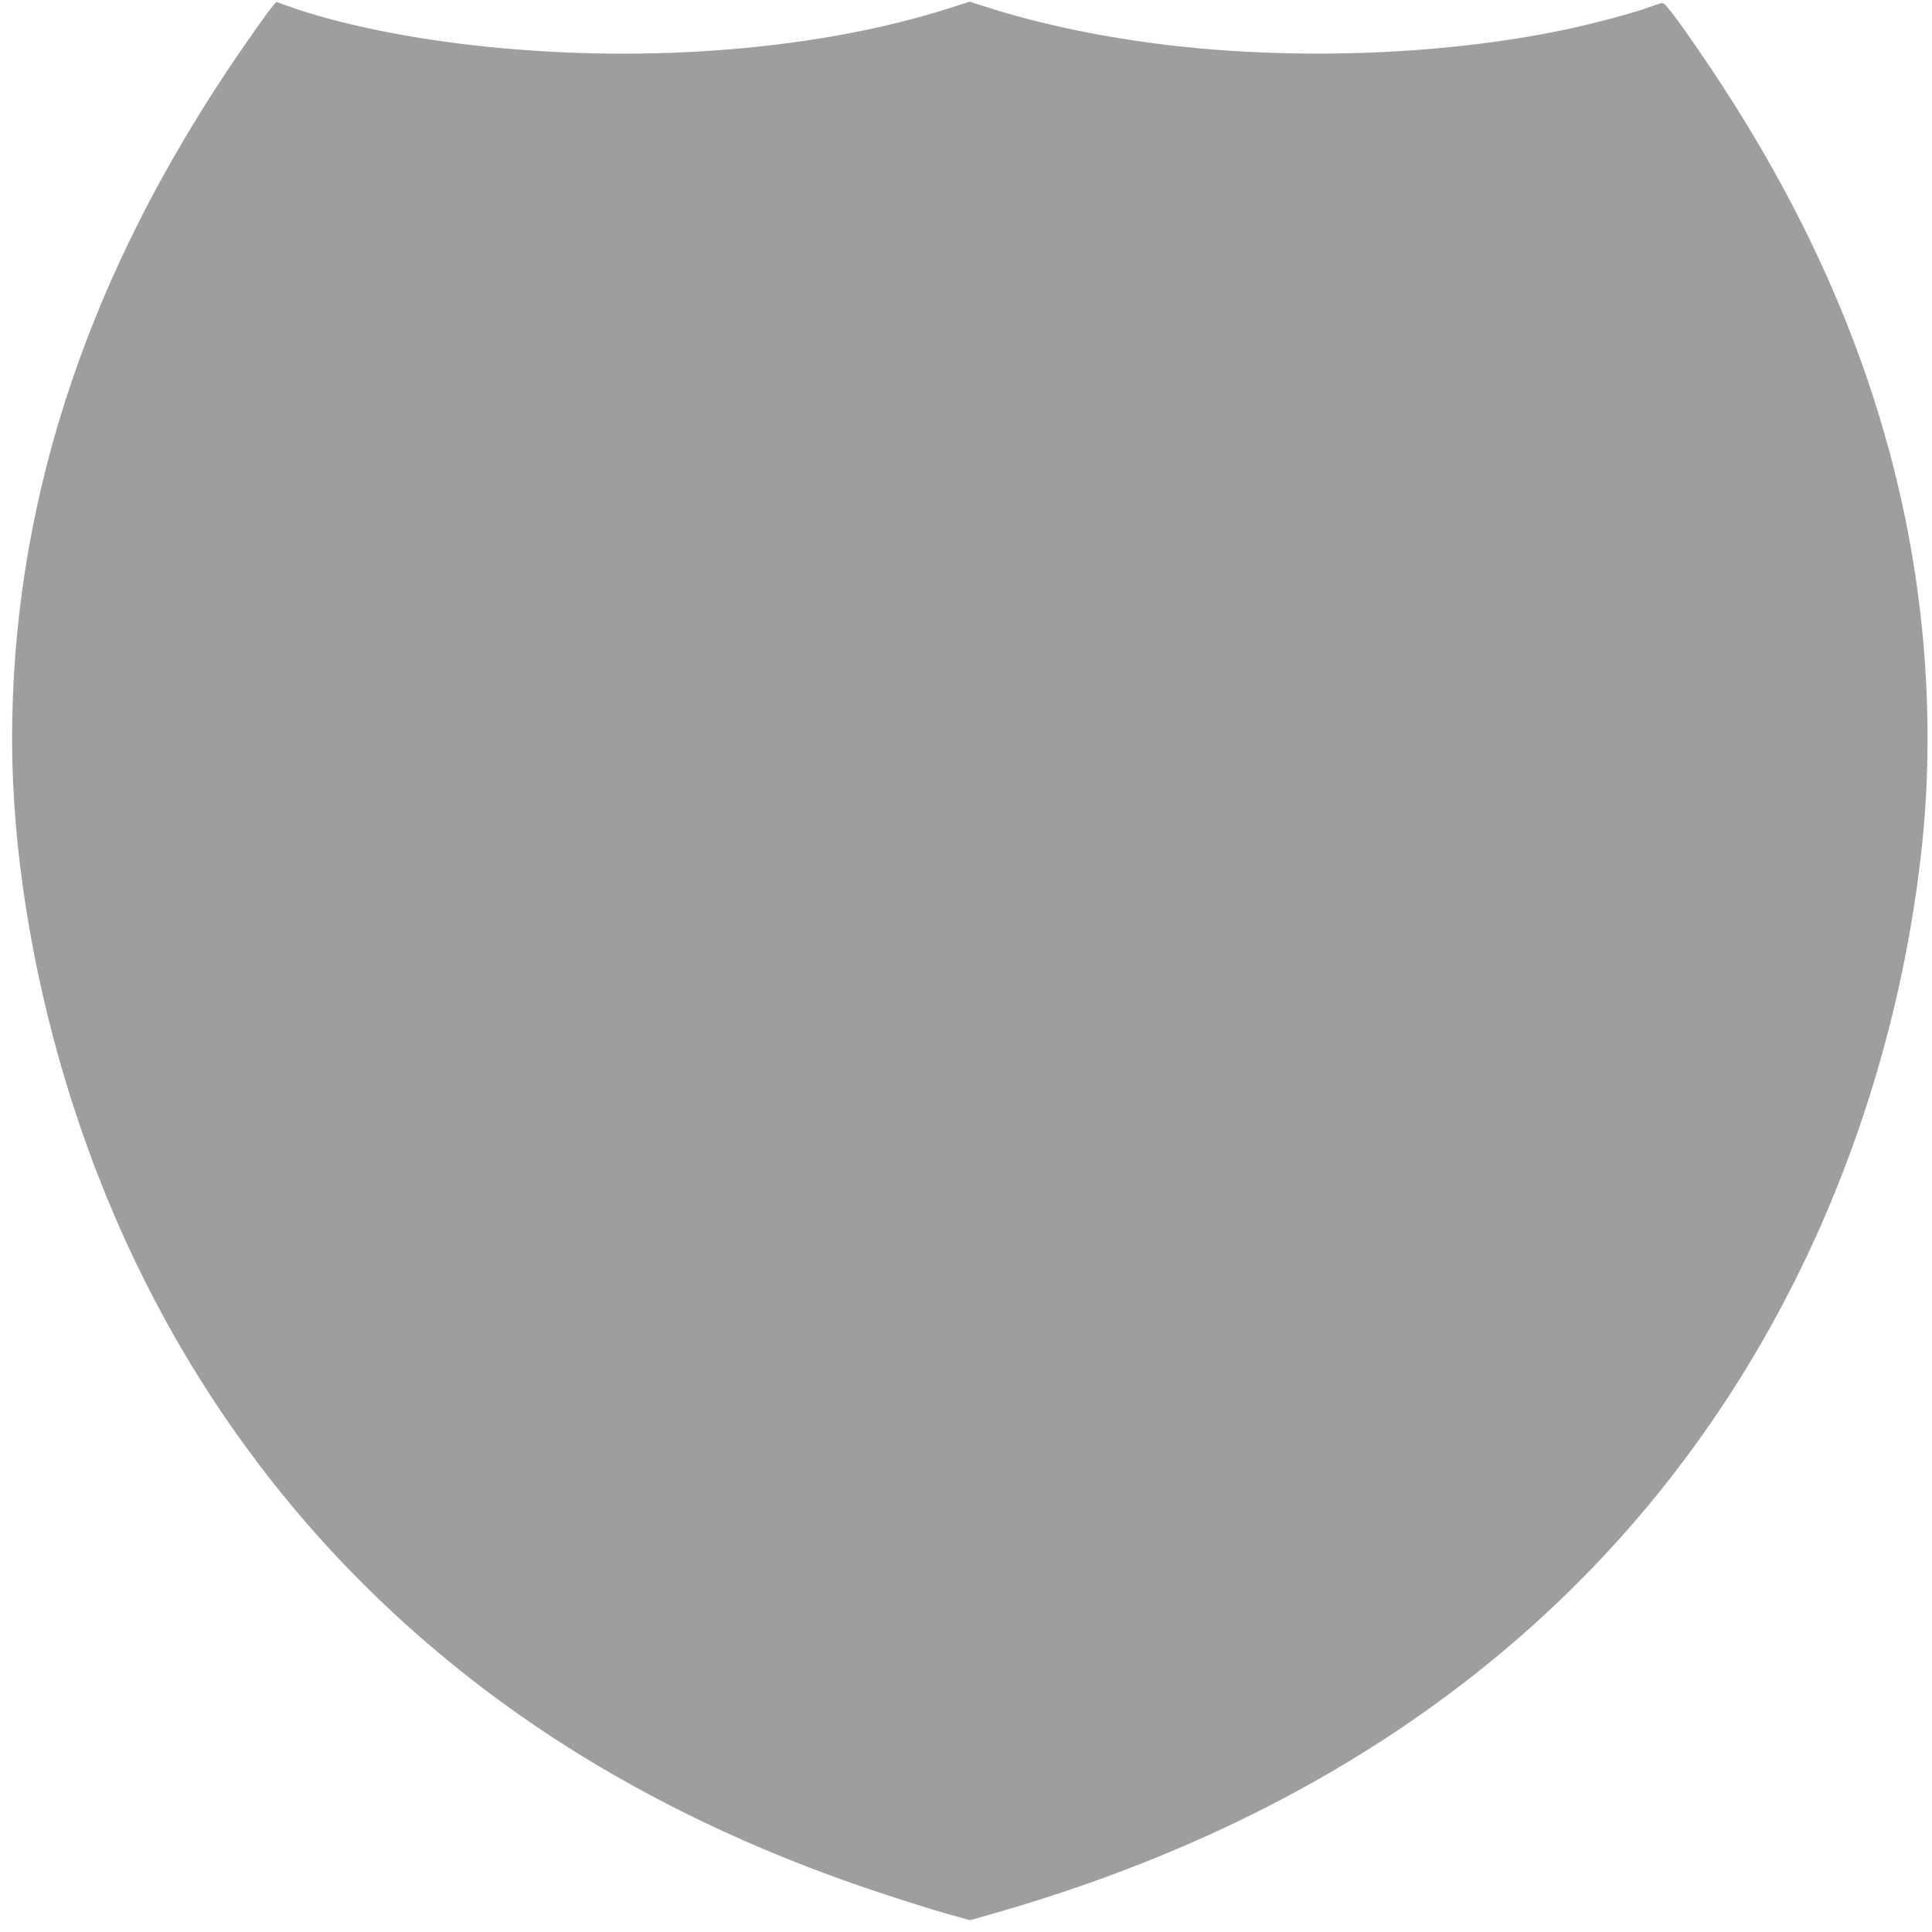
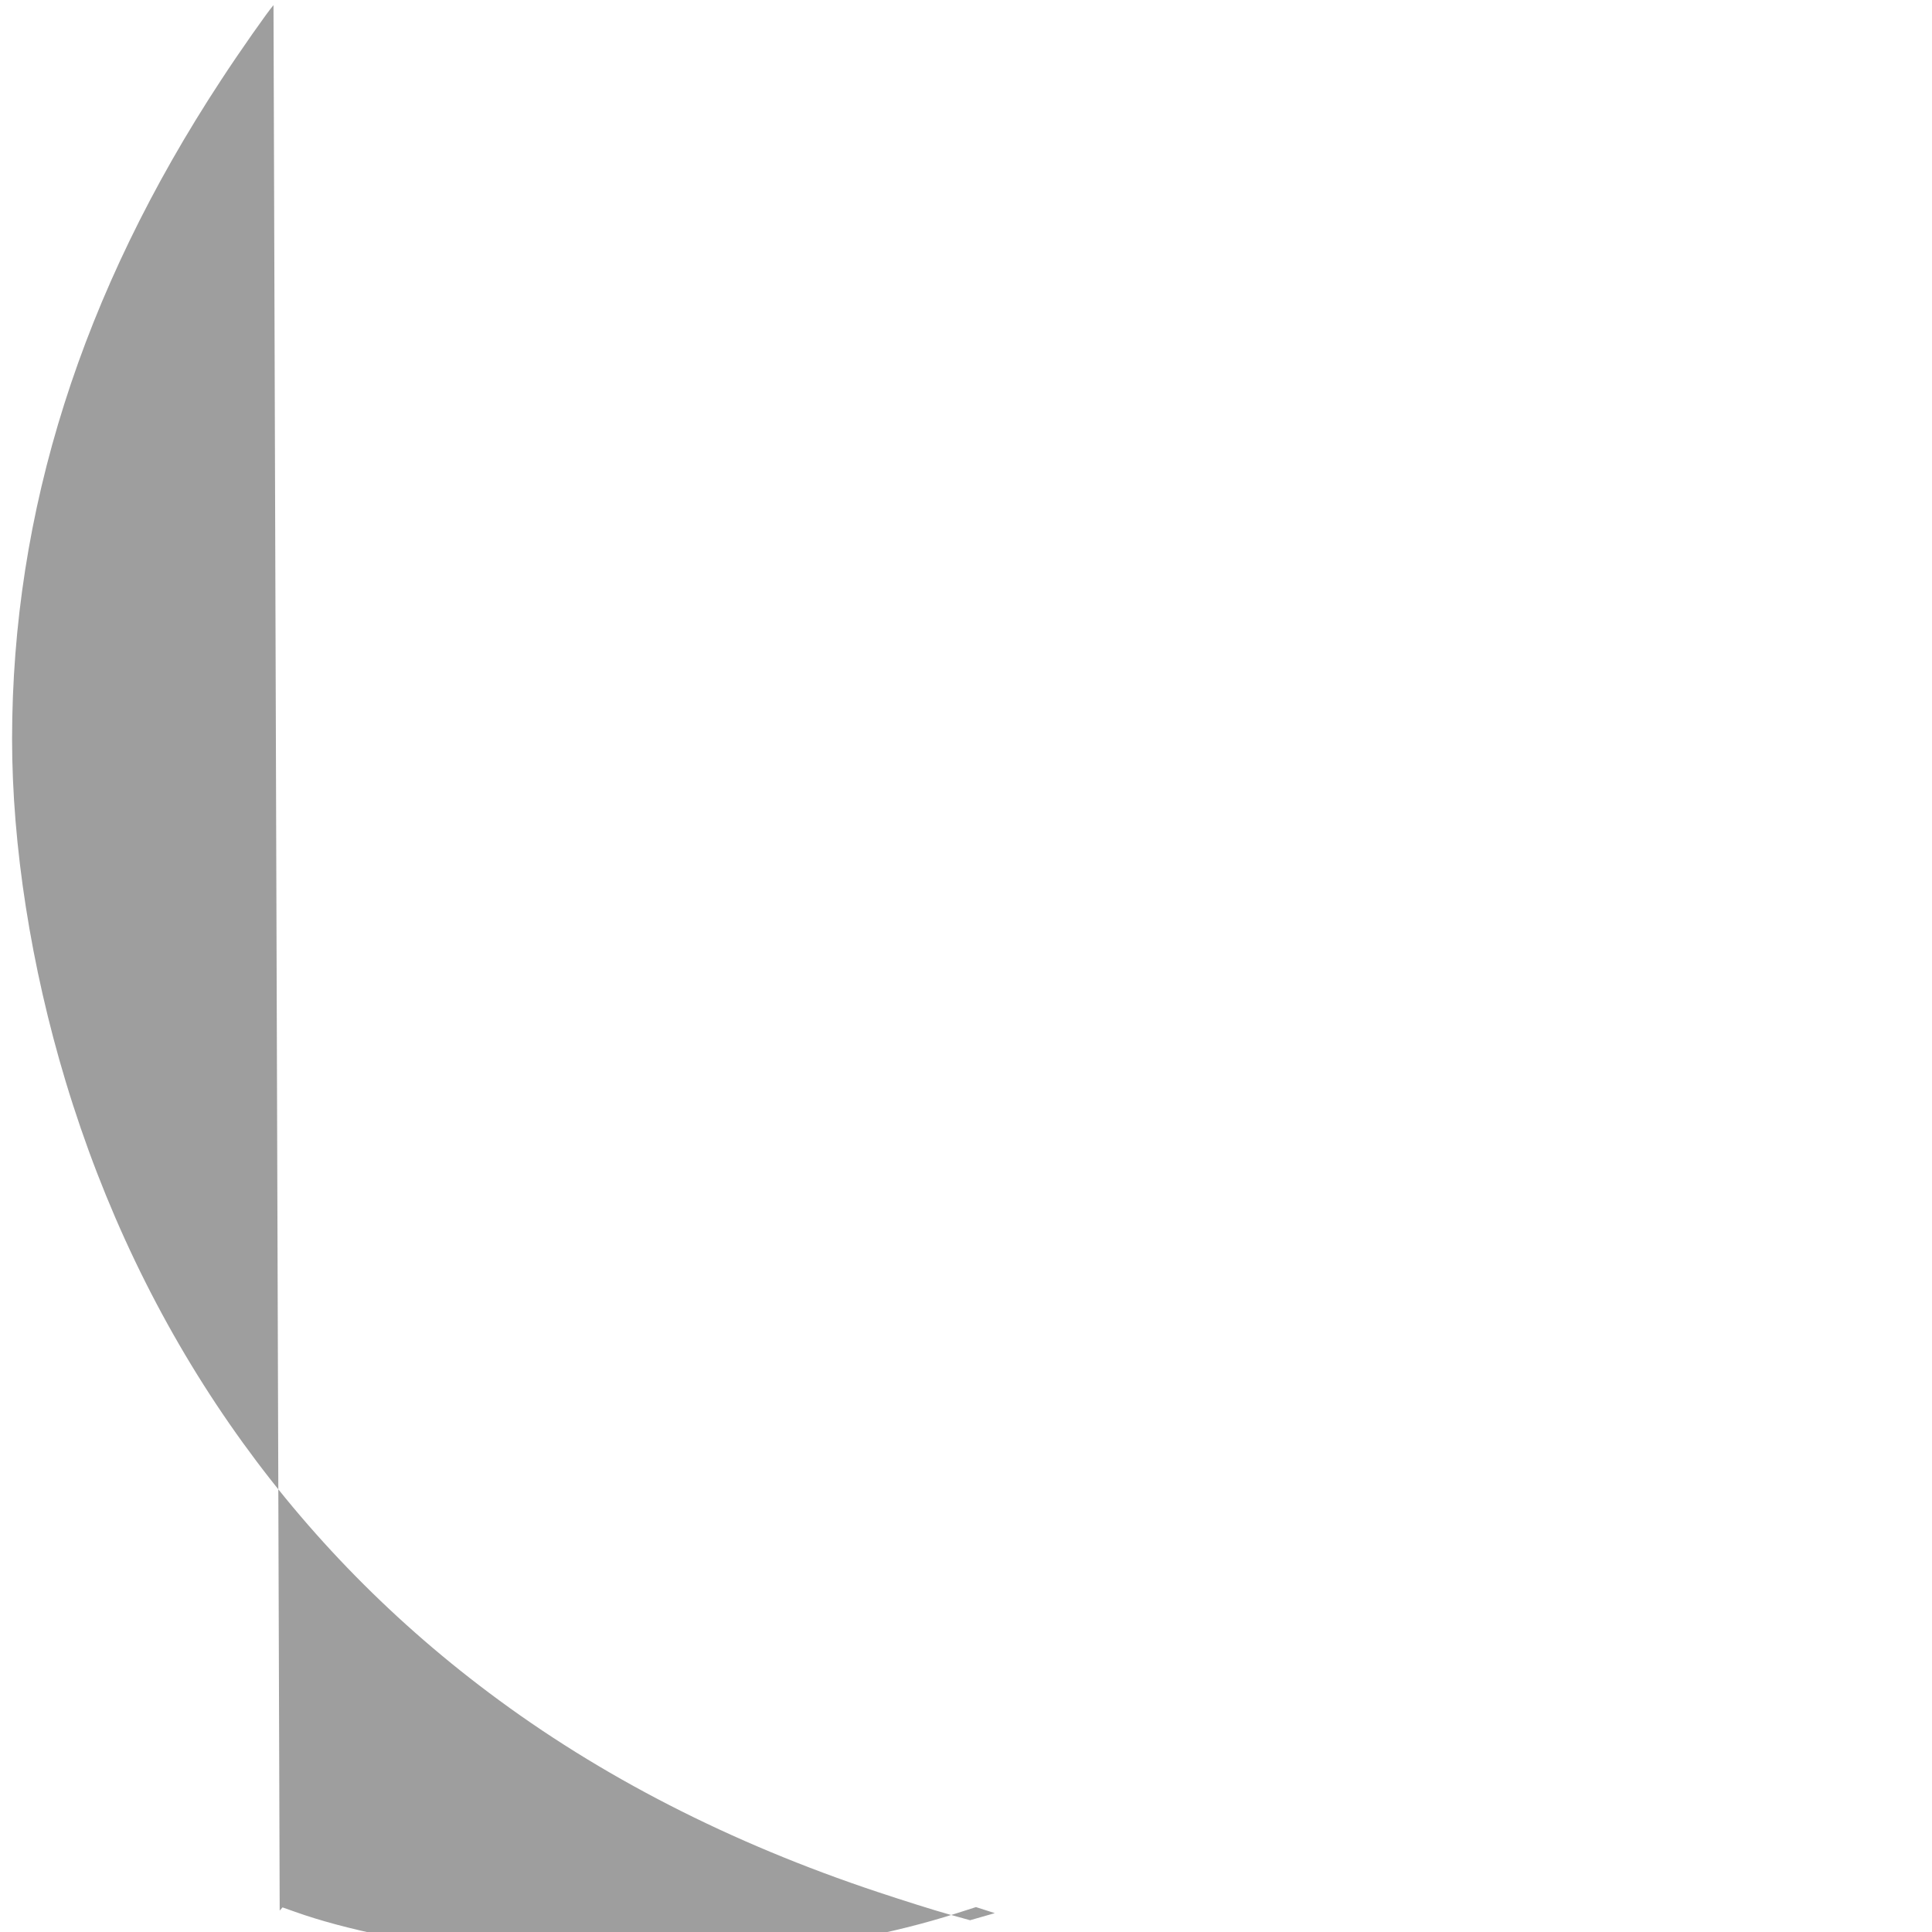
<svg xmlns="http://www.w3.org/2000/svg" version="1.0" width="1280pt" height="1280pt" viewBox="0 0 1280 1280" preserveAspectRatio="xMidYMid meet">
  <g transform="translate(0,1280) scale(0.1,-0.1)" fill="#9e9e9e" stroke="none">
-     <path d="M1812 12766 c-36 -40 -227 -312 -347 -496 -924 -1407 -1384 -2858 -1385 -4365 0 -707 125 -1508 355 -2270 500 -1656 1457 -3039 2802 -4048 738 -555 1601 -997 2578 -1322 171 -57 378 -122 461 -145 l151 -42 164 47 c2451 701 4254 2121 5288 4165 454 896 750 1906 856 2920 48 457 47 950 -1 1425 -129 1283 -598 2522 -1409 3727 -192 285 -291 418 -310 418 -8 0 -38 -9 -67 -20 -106 -41 -398 -119 -591 -159 -820 -170 -1816 -203 -2697 -90 -390 50 -792 136 -1110 238 l-125 40 -125 -40 c-860 -276 -1989 -371 -3080 -258 -497 51 -977 149 -1307 267 l-82 29 -19 -21z" />
+     <path d="M1812 12766 c-36 -40 -227 -312 -347 -496 -924 -1407 -1384 -2858 -1385 -4365 0 -707 125 -1508 355 -2270 500 -1656 1457 -3039 2802 -4048 738 -555 1601 -997 2578 -1322 171 -57 378 -122 461 -145 l151 -42 164 47 l-125 40 -125 -40 c-860 -276 -1989 -371 -3080 -258 -497 51 -977 149 -1307 267 l-82 29 -19 -21z" />
  </g>
</svg>